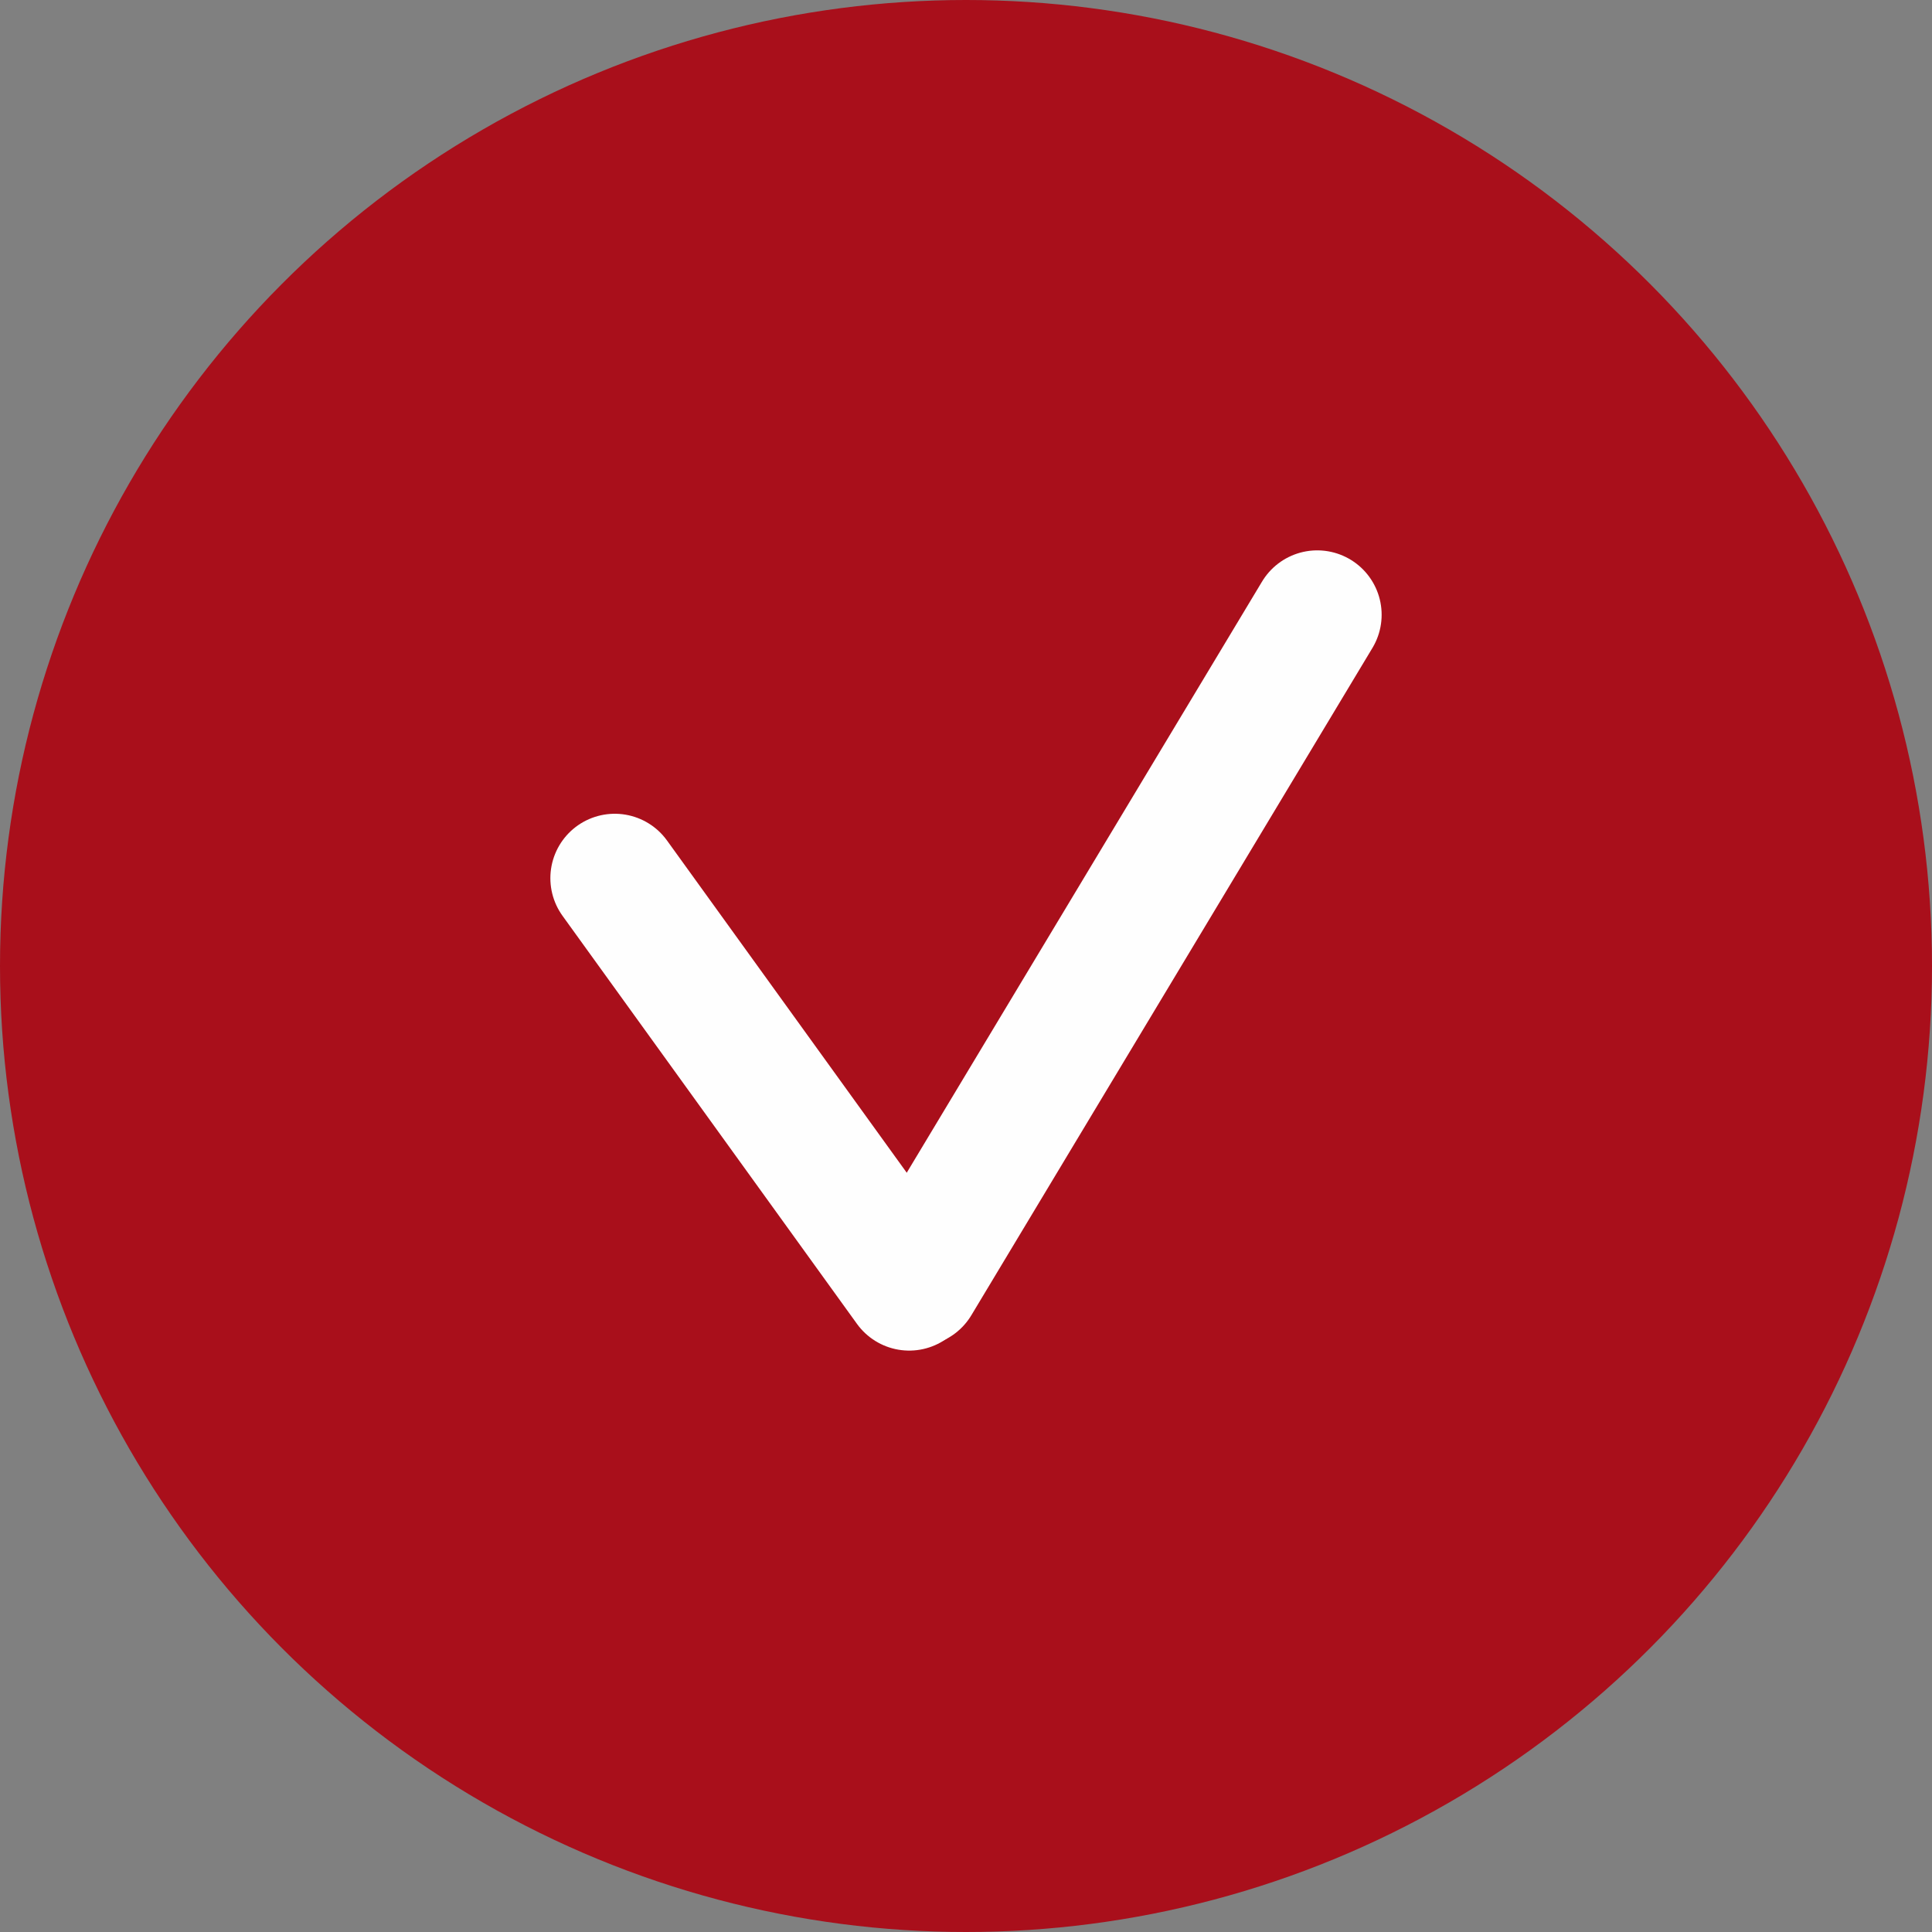
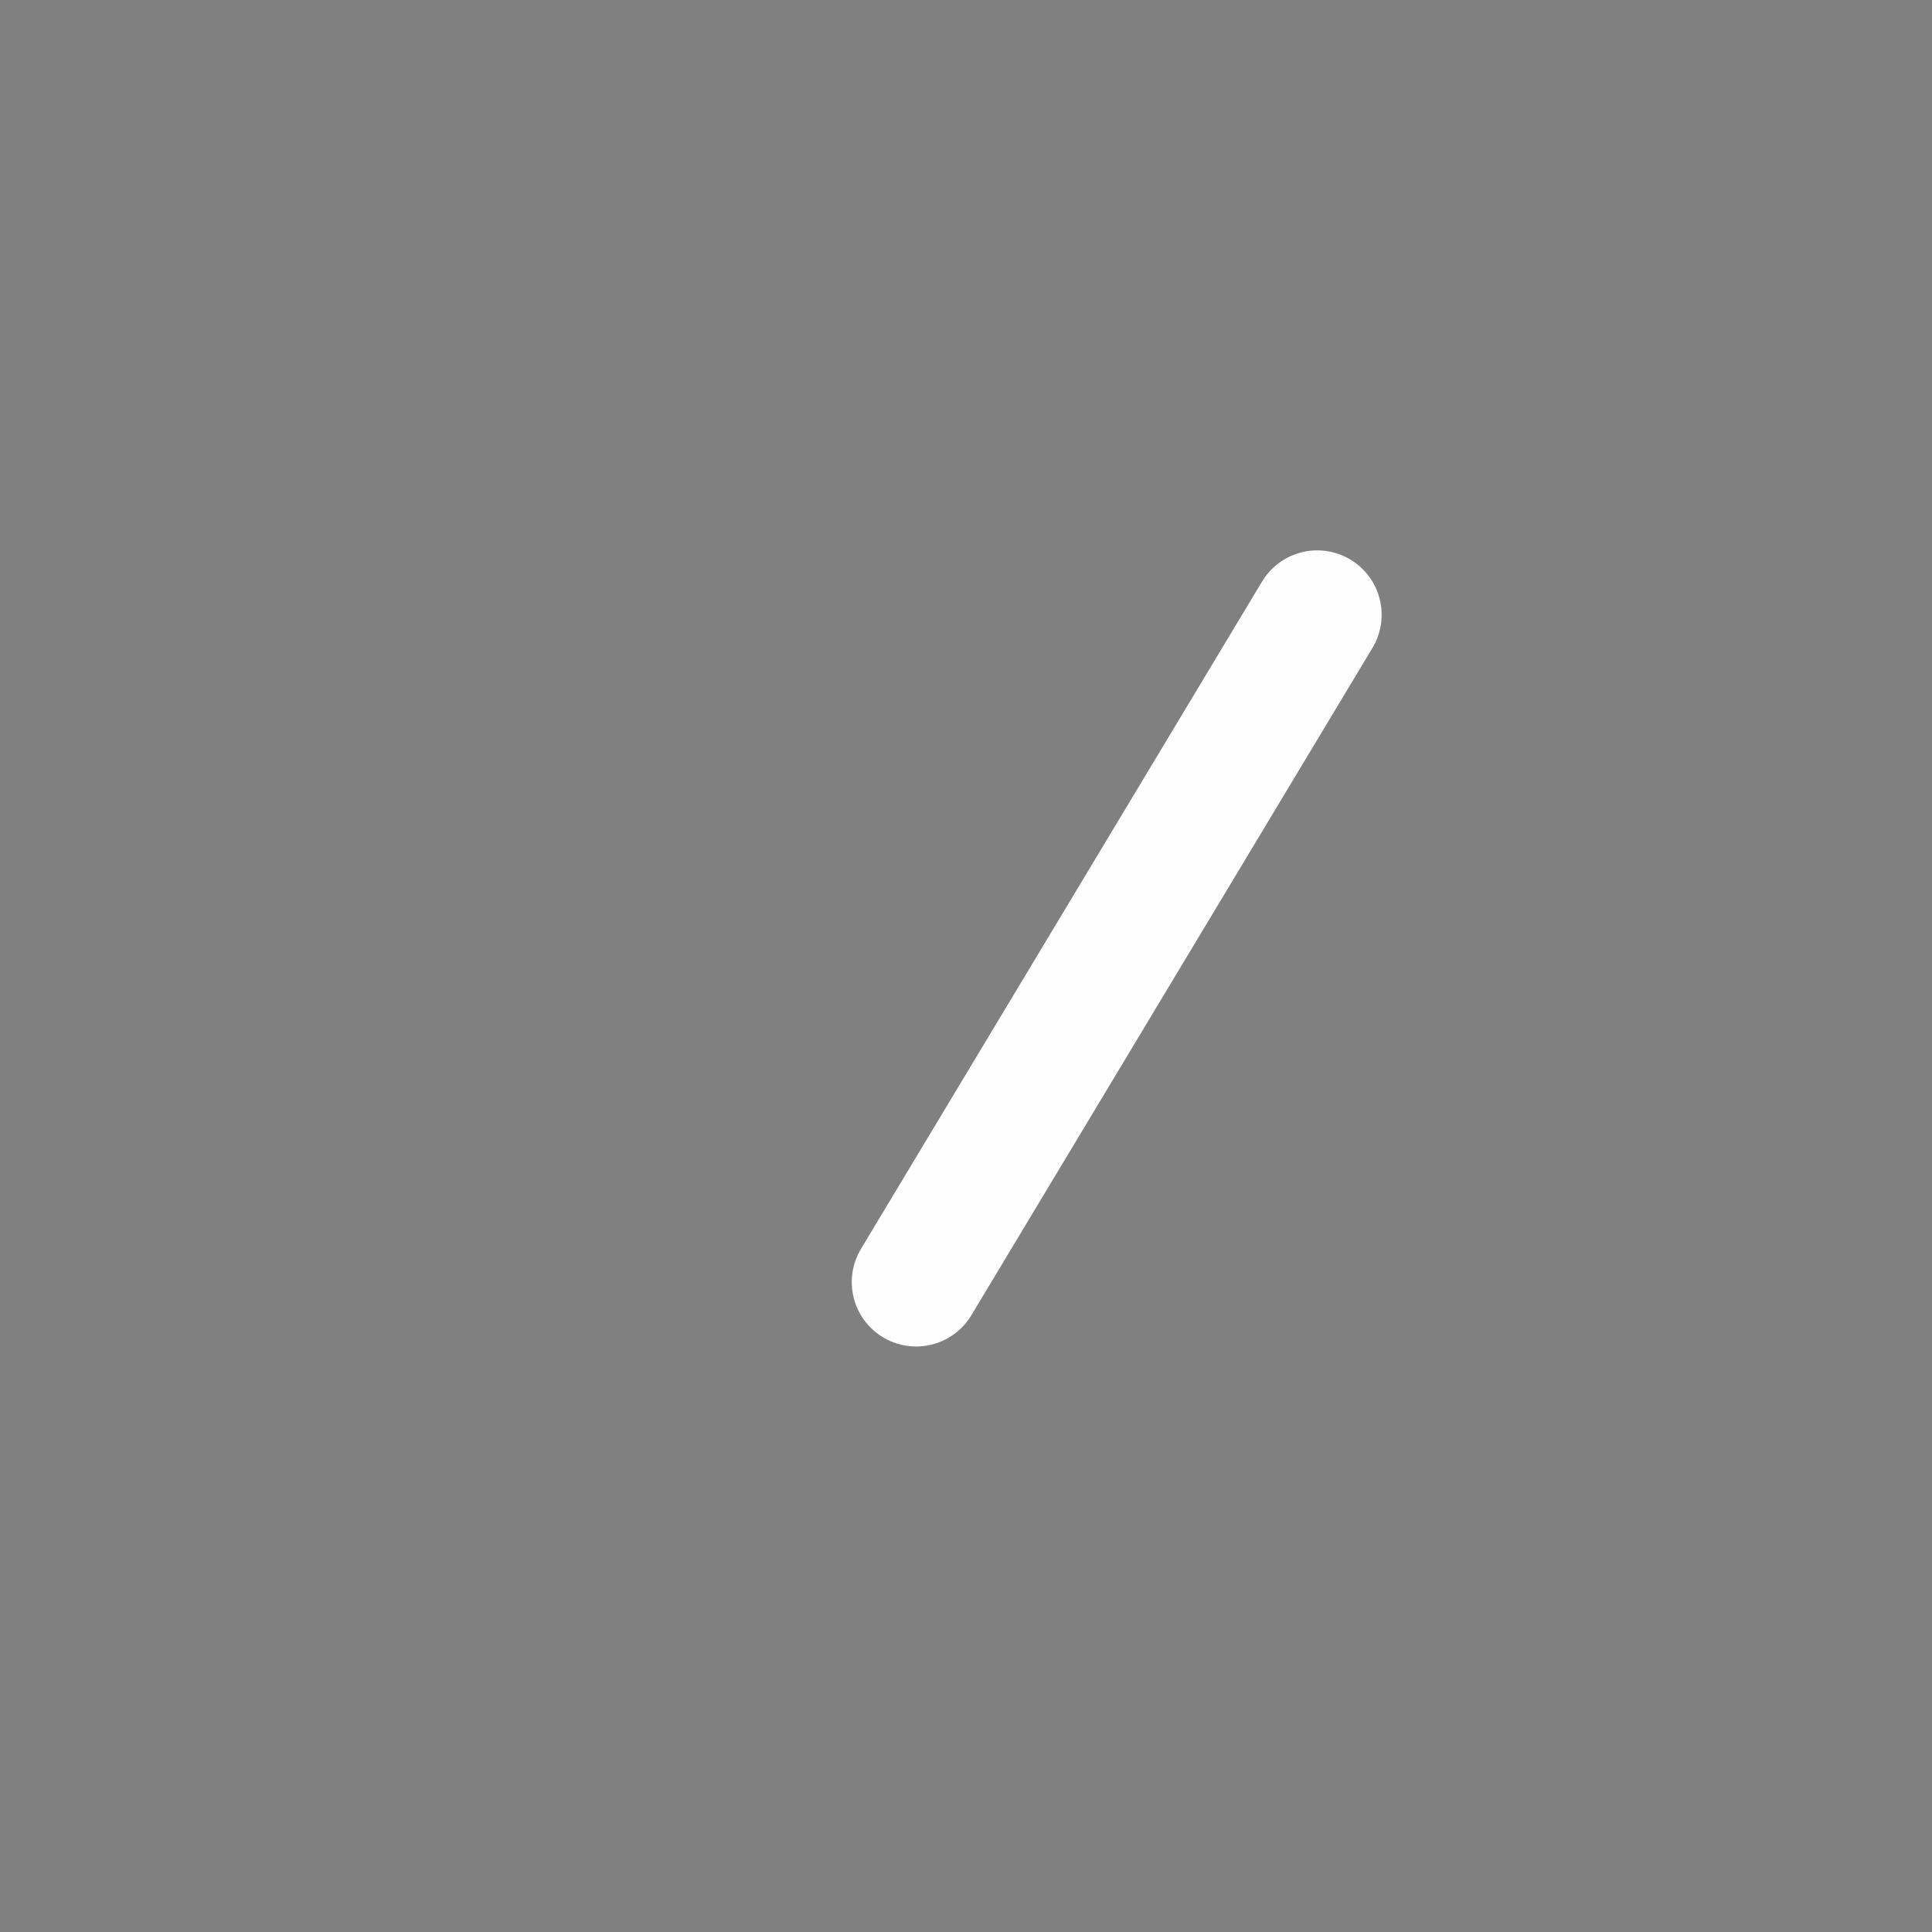
<svg xmlns="http://www.w3.org/2000/svg" width="15" height="15" viewBox="0 0 15 15" fill="none">
  <rect x="0" y="0" width="15" height="15" fill="#808080" stroke="none" />
-   <circle cx="7.5" cy="7.5" r="7.5" fill="#A90F1B" />
-   <path d="M4.773 6.818L7.059 9.986" stroke="#FEFEFE" stroke-linecap="round" />
  <path d="M10.227 4.773L7.113 9.954" stroke="#FEFEFE" stroke-linecap="round" />
</svg>